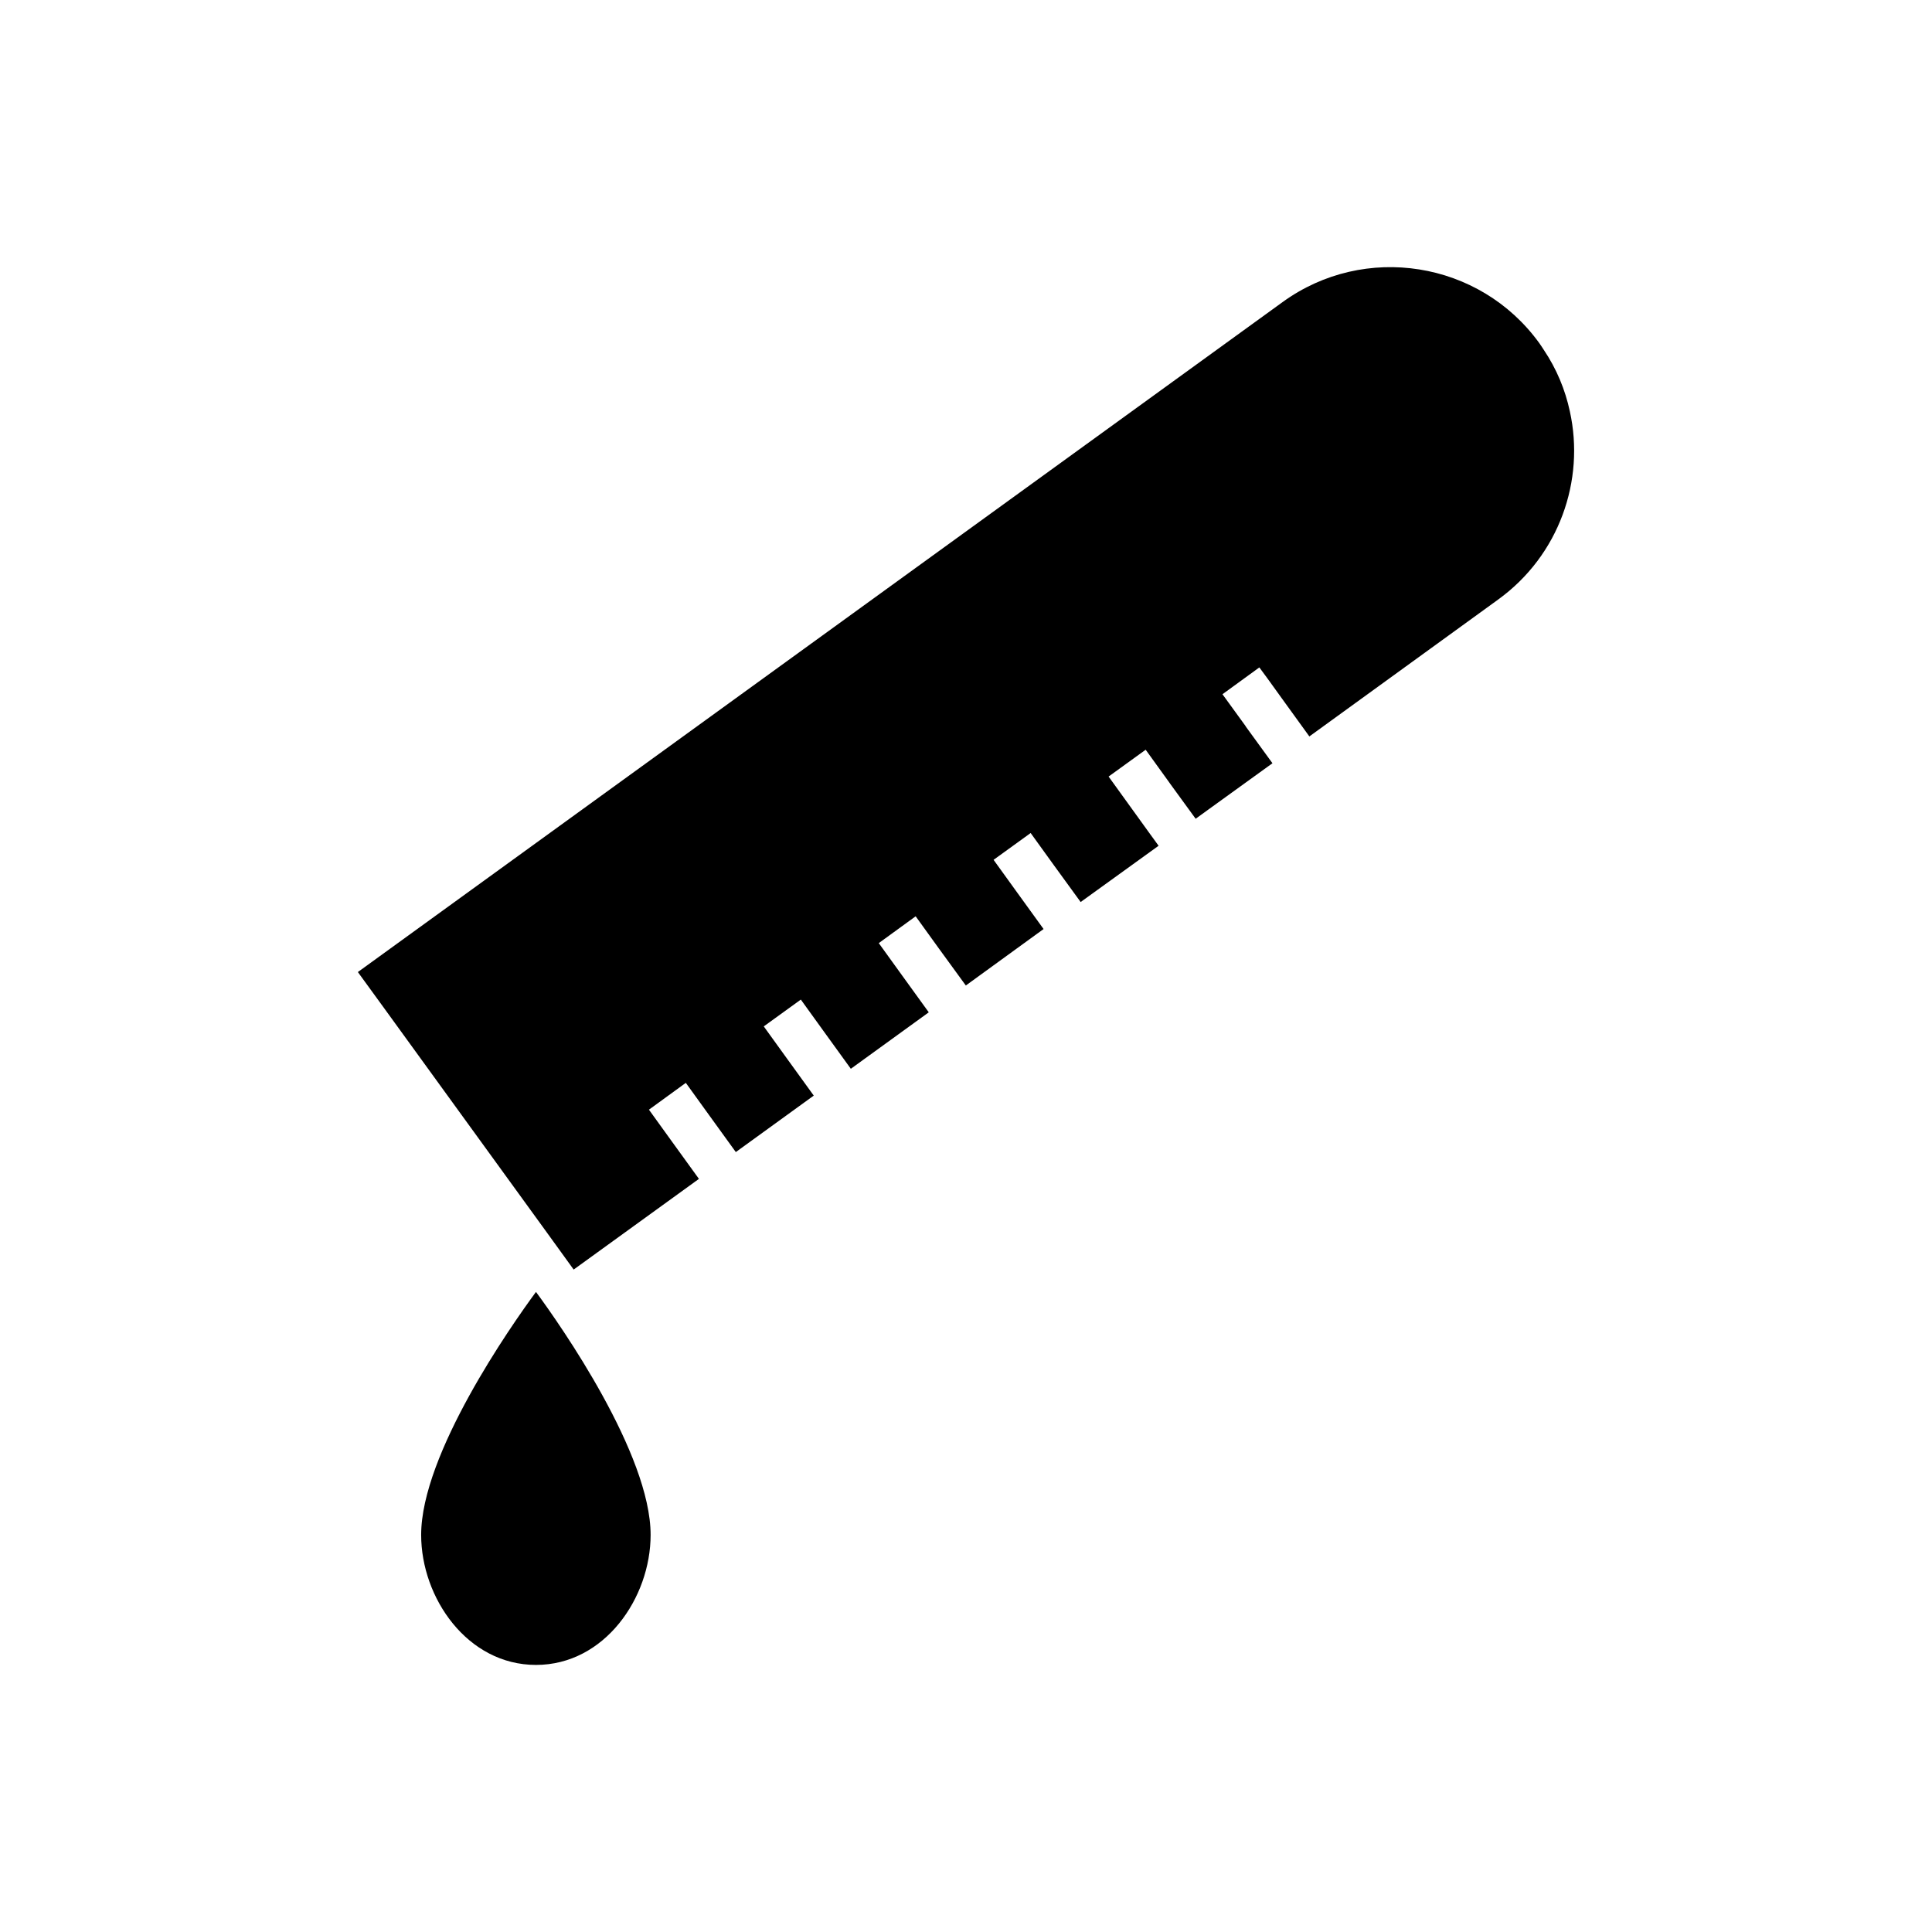
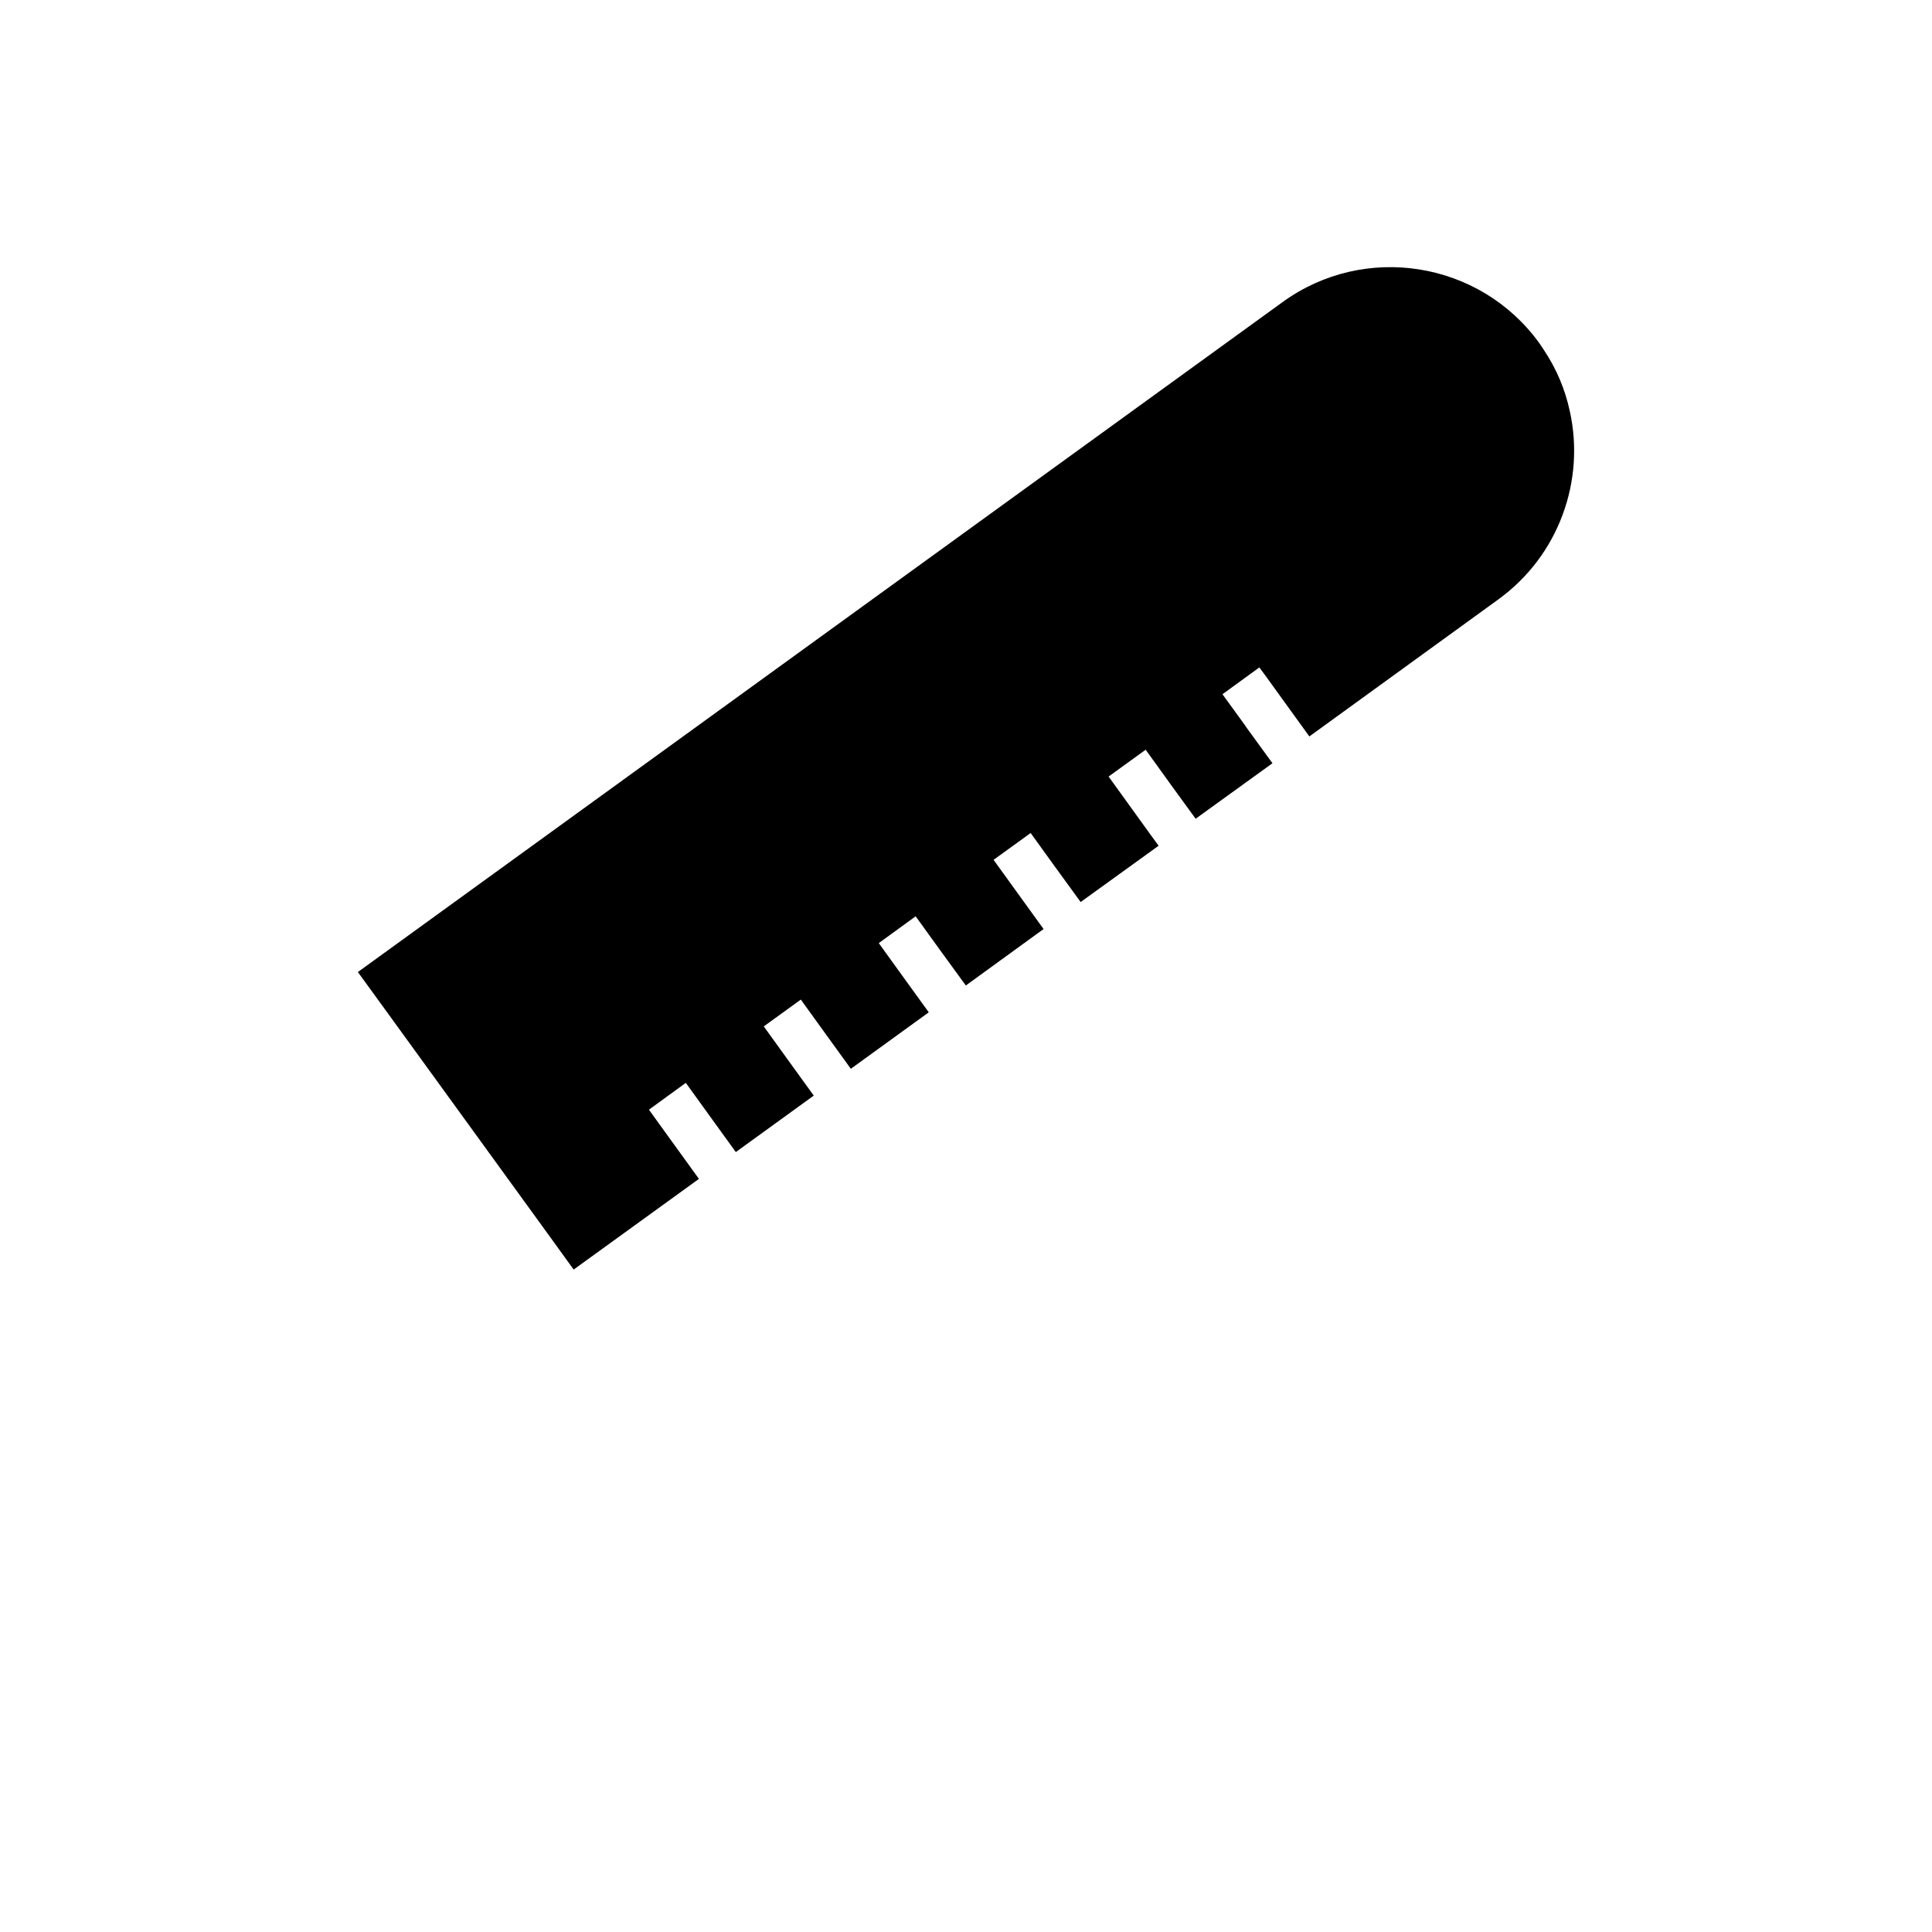
<svg xmlns="http://www.w3.org/2000/svg" fill="#000000" width="800px" height="800px" version="1.1" viewBox="144 144 512 512">
  <g>
    <path d="m541.02 302.89-50.027 36.273-7.106-9.824-4.031-5.594-2.117-2.871-9.773 7.106 6.144 8.465v0.051l7.106 9.773-16.879 12.191-3.477 2.519-6.75-9.27-0.352-0.504-6.144-8.516-9.824 7.106 6.144 8.516 4.434 6.144 2.672 3.68-6.348 4.586-14.309 10.328-7.106-9.773-6.144-8.516-9.824 7.106 6.144 8.516 7.106 9.824-20.605 14.965-7.152-9.824-6.144-8.516-9.773 7.106 6.144 8.516 7.106 9.824-20.656 14.965-7.106-9.824-6.144-8.516-9.824 7.106 6.144 8.516 7.106 9.824-20.656 14.965-7.106-9.824-6.144-8.516-9.773 7.106 6.144 8.516 7.106 9.824-33.199 24.031-7.106-9.824-42.977-59.246-7.106-9.773 245.05-177.54c21.715-15.77 52.246-10.934 68.016 10.832 0.402 0.605 0.855 1.211 1.211 1.812 3.426 5.09 5.691 10.629 6.902 16.273 4.074 18.32-2.828 38.219-19 49.91z" />
-     <path d="m316.42 550.76c0 16.676-12.191 34.461-30.379 34.461s-30.43-17.785-30.43-34.461c0-21.41 23.781-55.367 30.43-64.387 6.648 9.02 30.379 42.977 30.379 64.387z" />
  </g>
</svg>